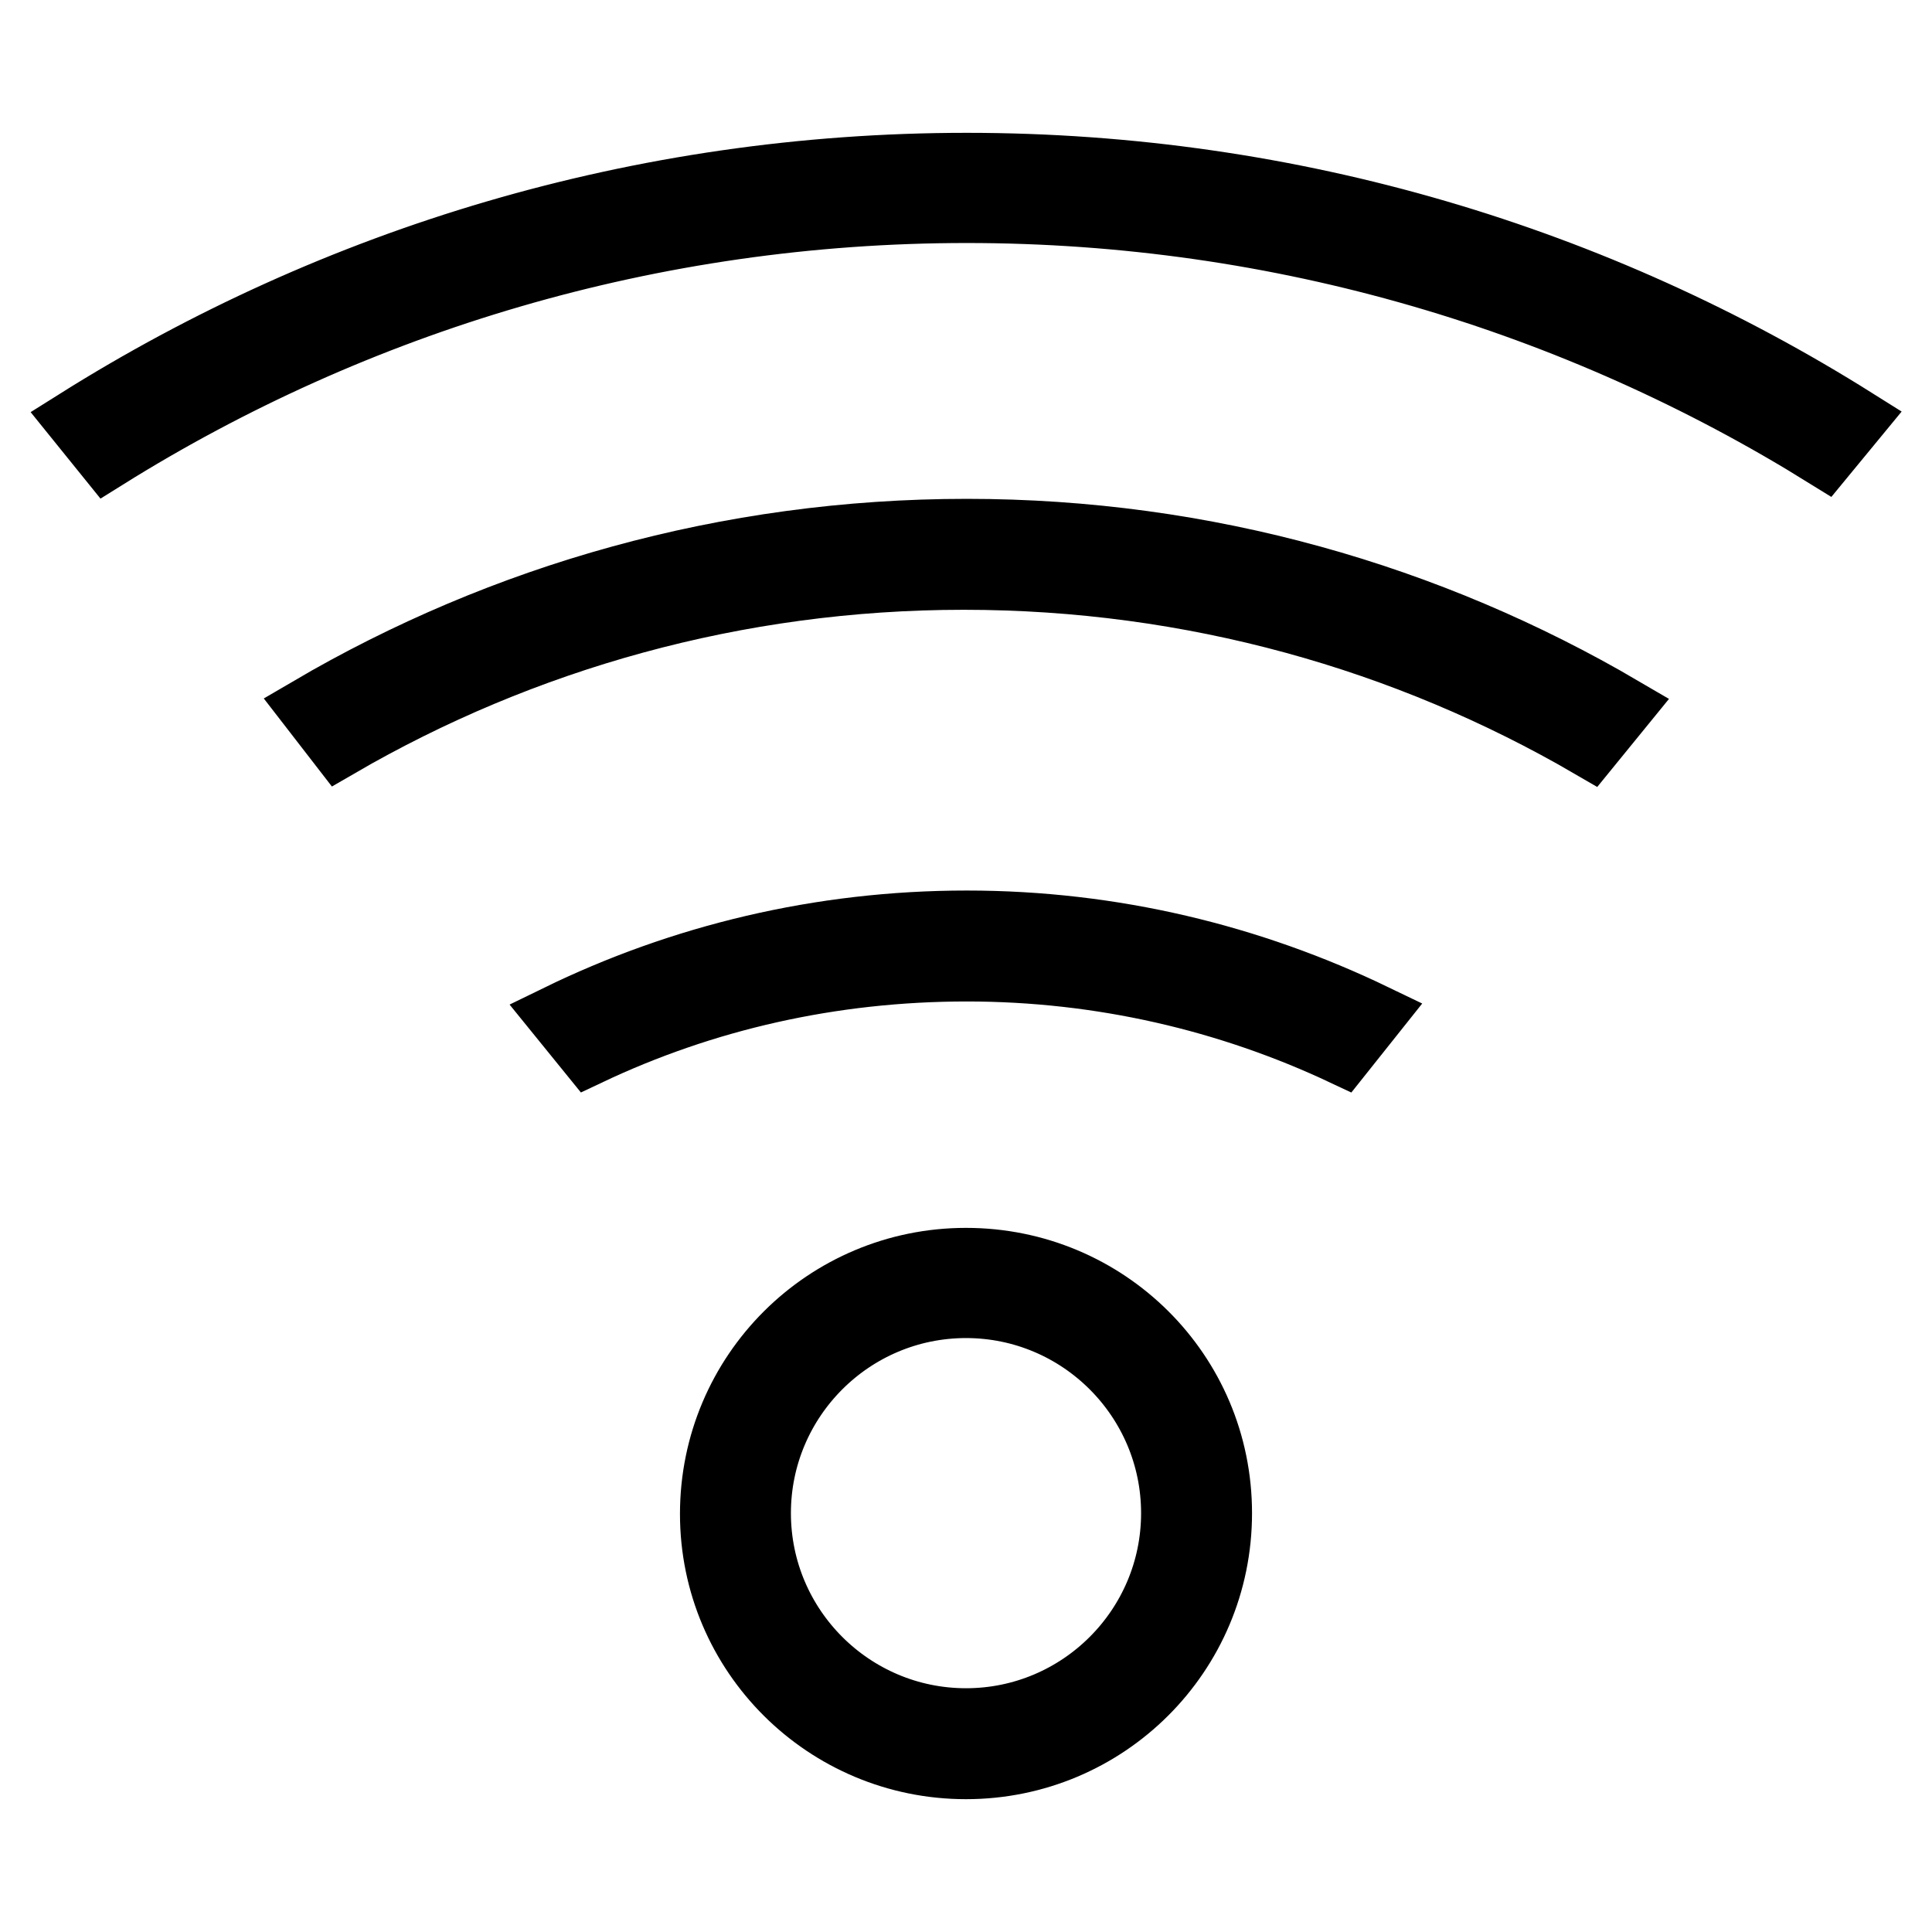
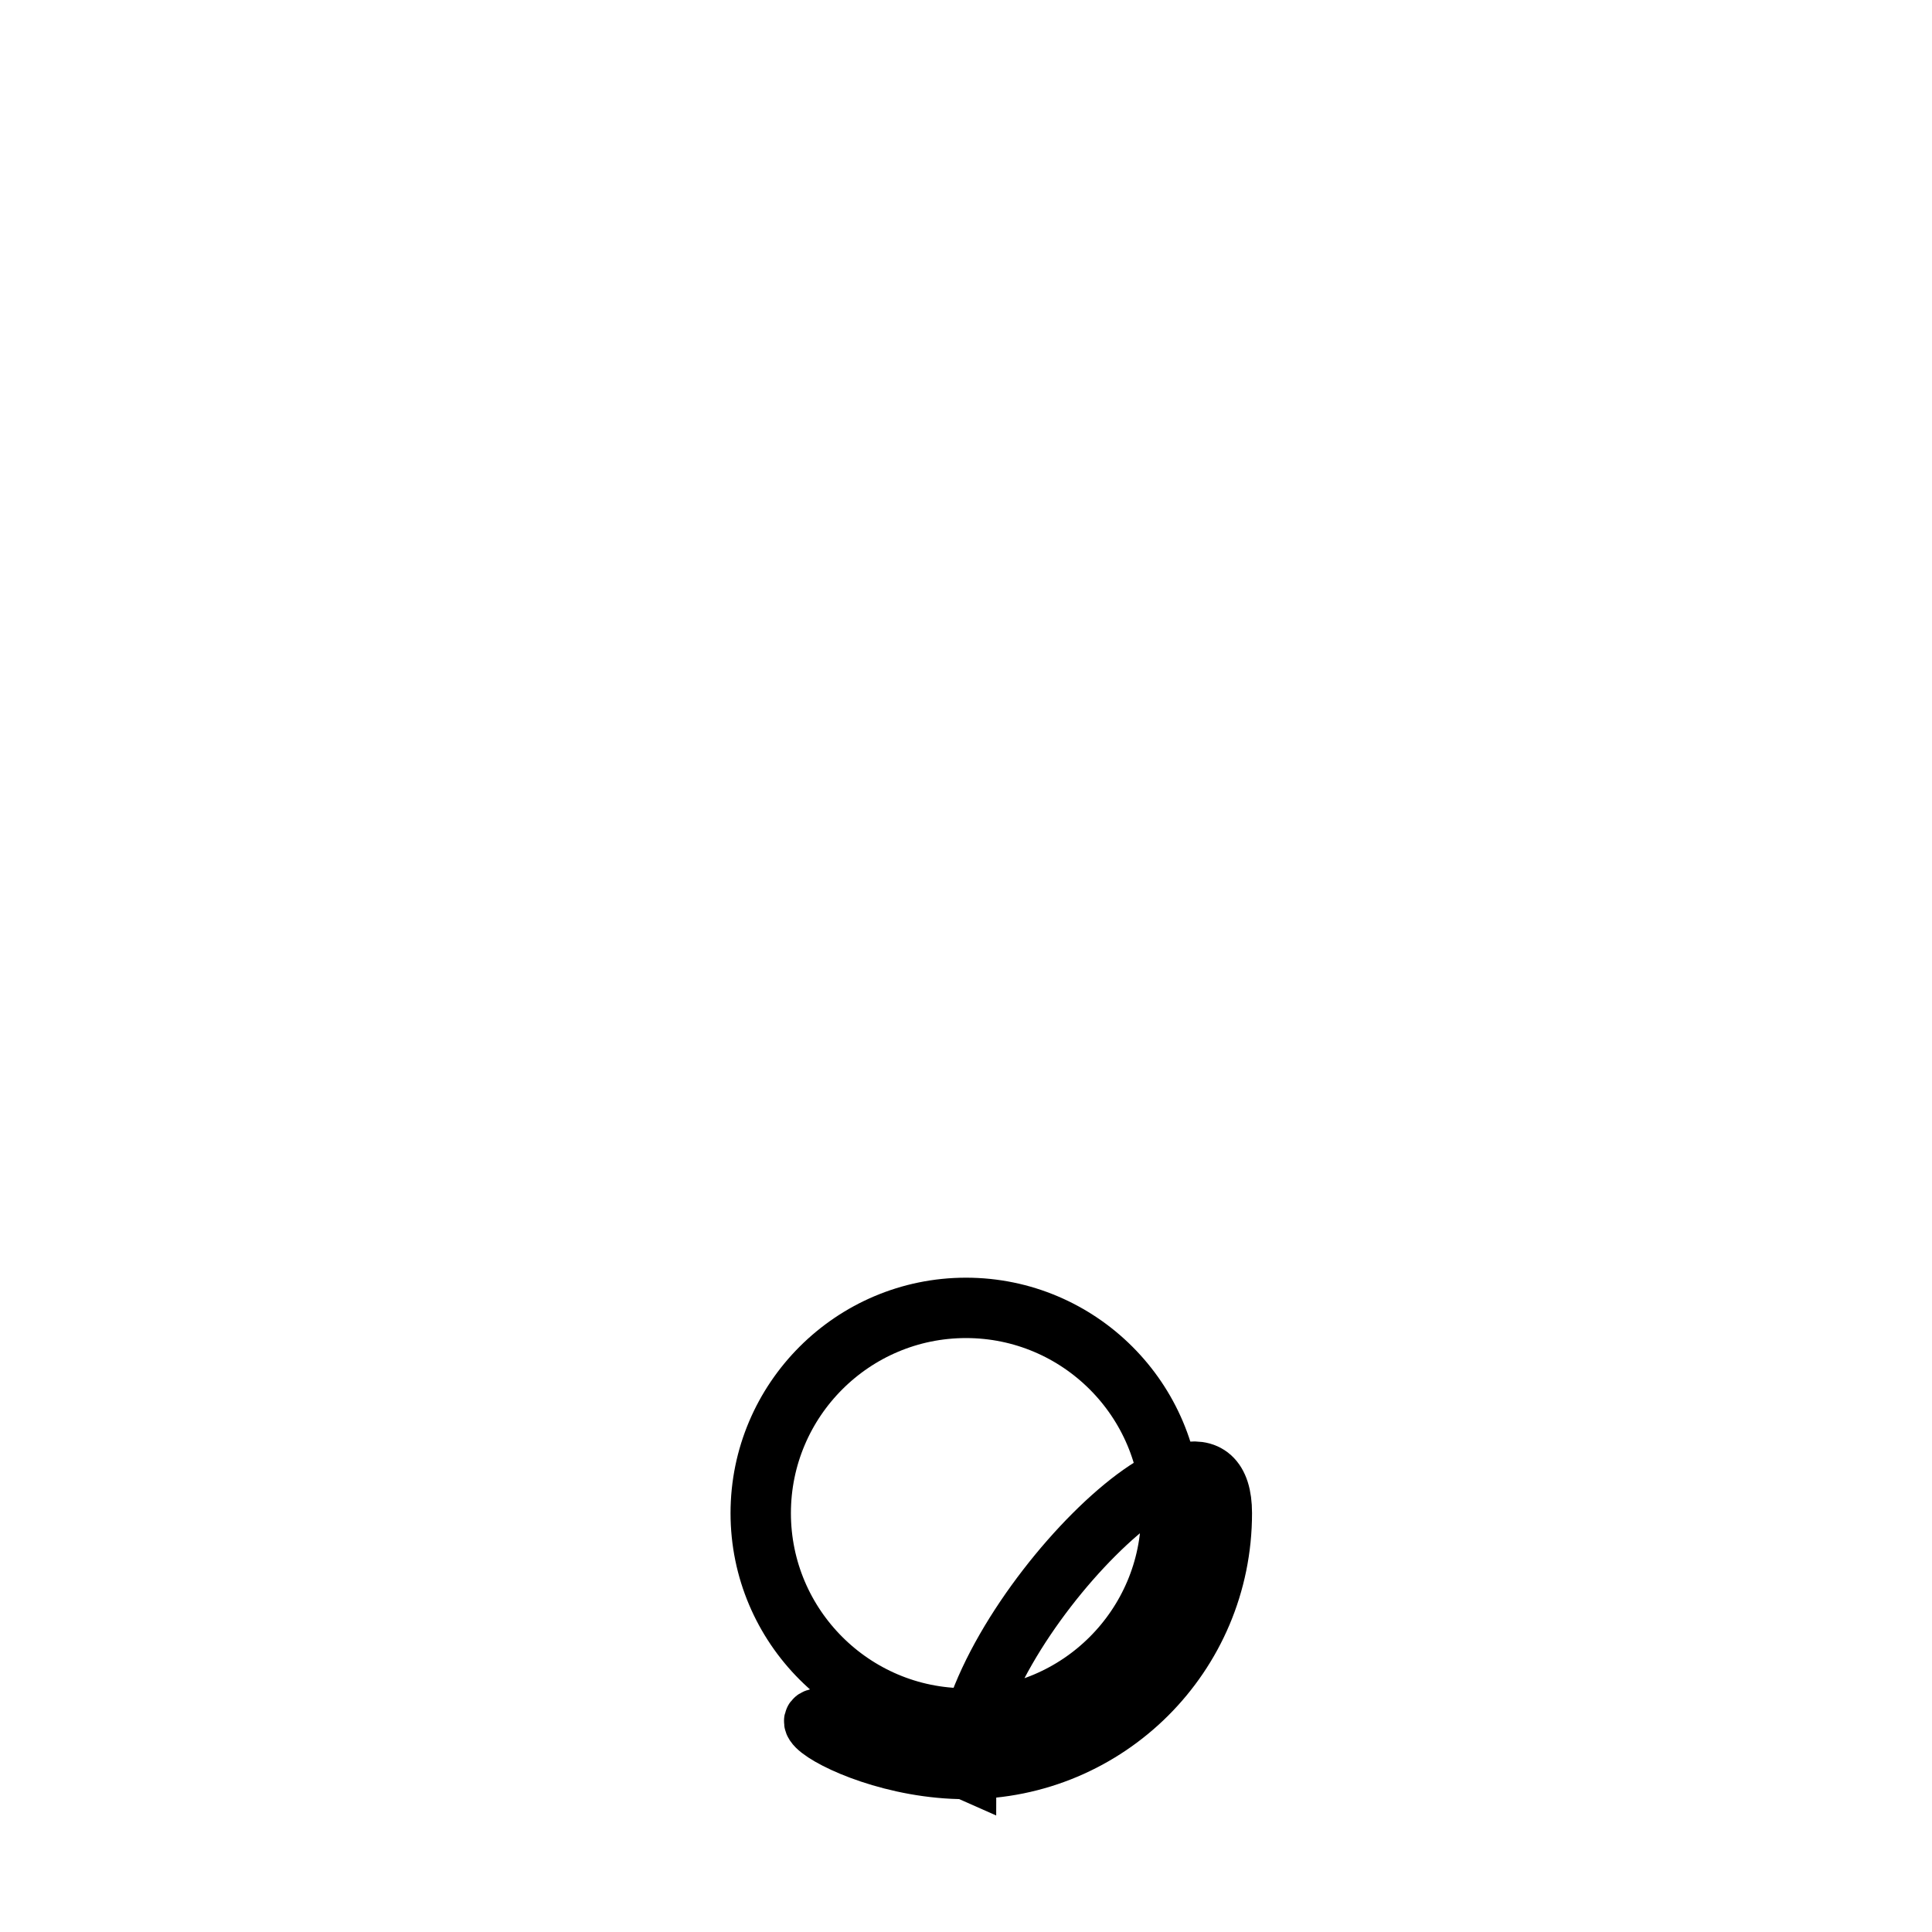
<svg xmlns="http://www.w3.org/2000/svg" version="1.1" x="0px" y="0px" viewBox="0 0 256 256" enable-background="new 0 0 256 256" xml:space="preserve">
  <g>
    <g>
-       <path stroke-width="8" fill-opacity="0" stroke="#000000" d="M128,234.4c18.7,0,33.9-15.1,33.9-33.9s-15.2-33.8-33.9-33.8s-33.9,15.1-33.9,33.9C94.1,219.3,109.3,234.4,128,234.4L128,234.4z M128,227.7c-15,0-27.2-12.2-27.2-27.2c0-15,12.2-27.2,27.2-27.2c15,0,27.2,12.2,27.2,27.2C155.2,215.5,143,227.7,128,227.7L128,227.7z" />
-       <path stroke-width="8" fill-opacity="0" stroke="#000000" d="M182.2,134.4c-16.4-7.9-34.7-12.4-54.1-12.4c-19.5,0-37.9,4.5-54.3,12.5l4.3,5.3c15.2-7.2,32.1-11.1,50-11.1c17.8,0,34.7,4,49.8,11.1L182.2,134.4z M215.1,93.7c-25.6-15-55.3-23.6-87-23.6c-31.8,0-61.6,8.6-87.2,23.6L45,99c24.3-14.1,52.6-22.2,82.7-22.2c30.2,0,58.6,8.1,83,22.3L215.1,93.7z M246,55.5C211.8,34,171.4,21.6,128.1,21.6c-43.4,0-83.9,12.5-118.1,34l4.2,5.2c33-20.6,72.1-32.6,113.9-32.6c41.7,0,80.7,11.9,113.7,32.4L246,55.5z" />
+       <path stroke-width="8" fill-opacity="0" stroke="#000000" d="M128,234.4c18.7,0,33.9-15.1,33.9-33.9s-33.9,15.1-33.9,33.9C94.1,219.3,109.3,234.4,128,234.4L128,234.4z M128,227.7c-15,0-27.2-12.2-27.2-27.2c0-15,12.2-27.2,27.2-27.2c15,0,27.2,12.2,27.2,27.2C155.2,215.5,143,227.7,128,227.7L128,227.7z" />
    </g>
  </g>
</svg>